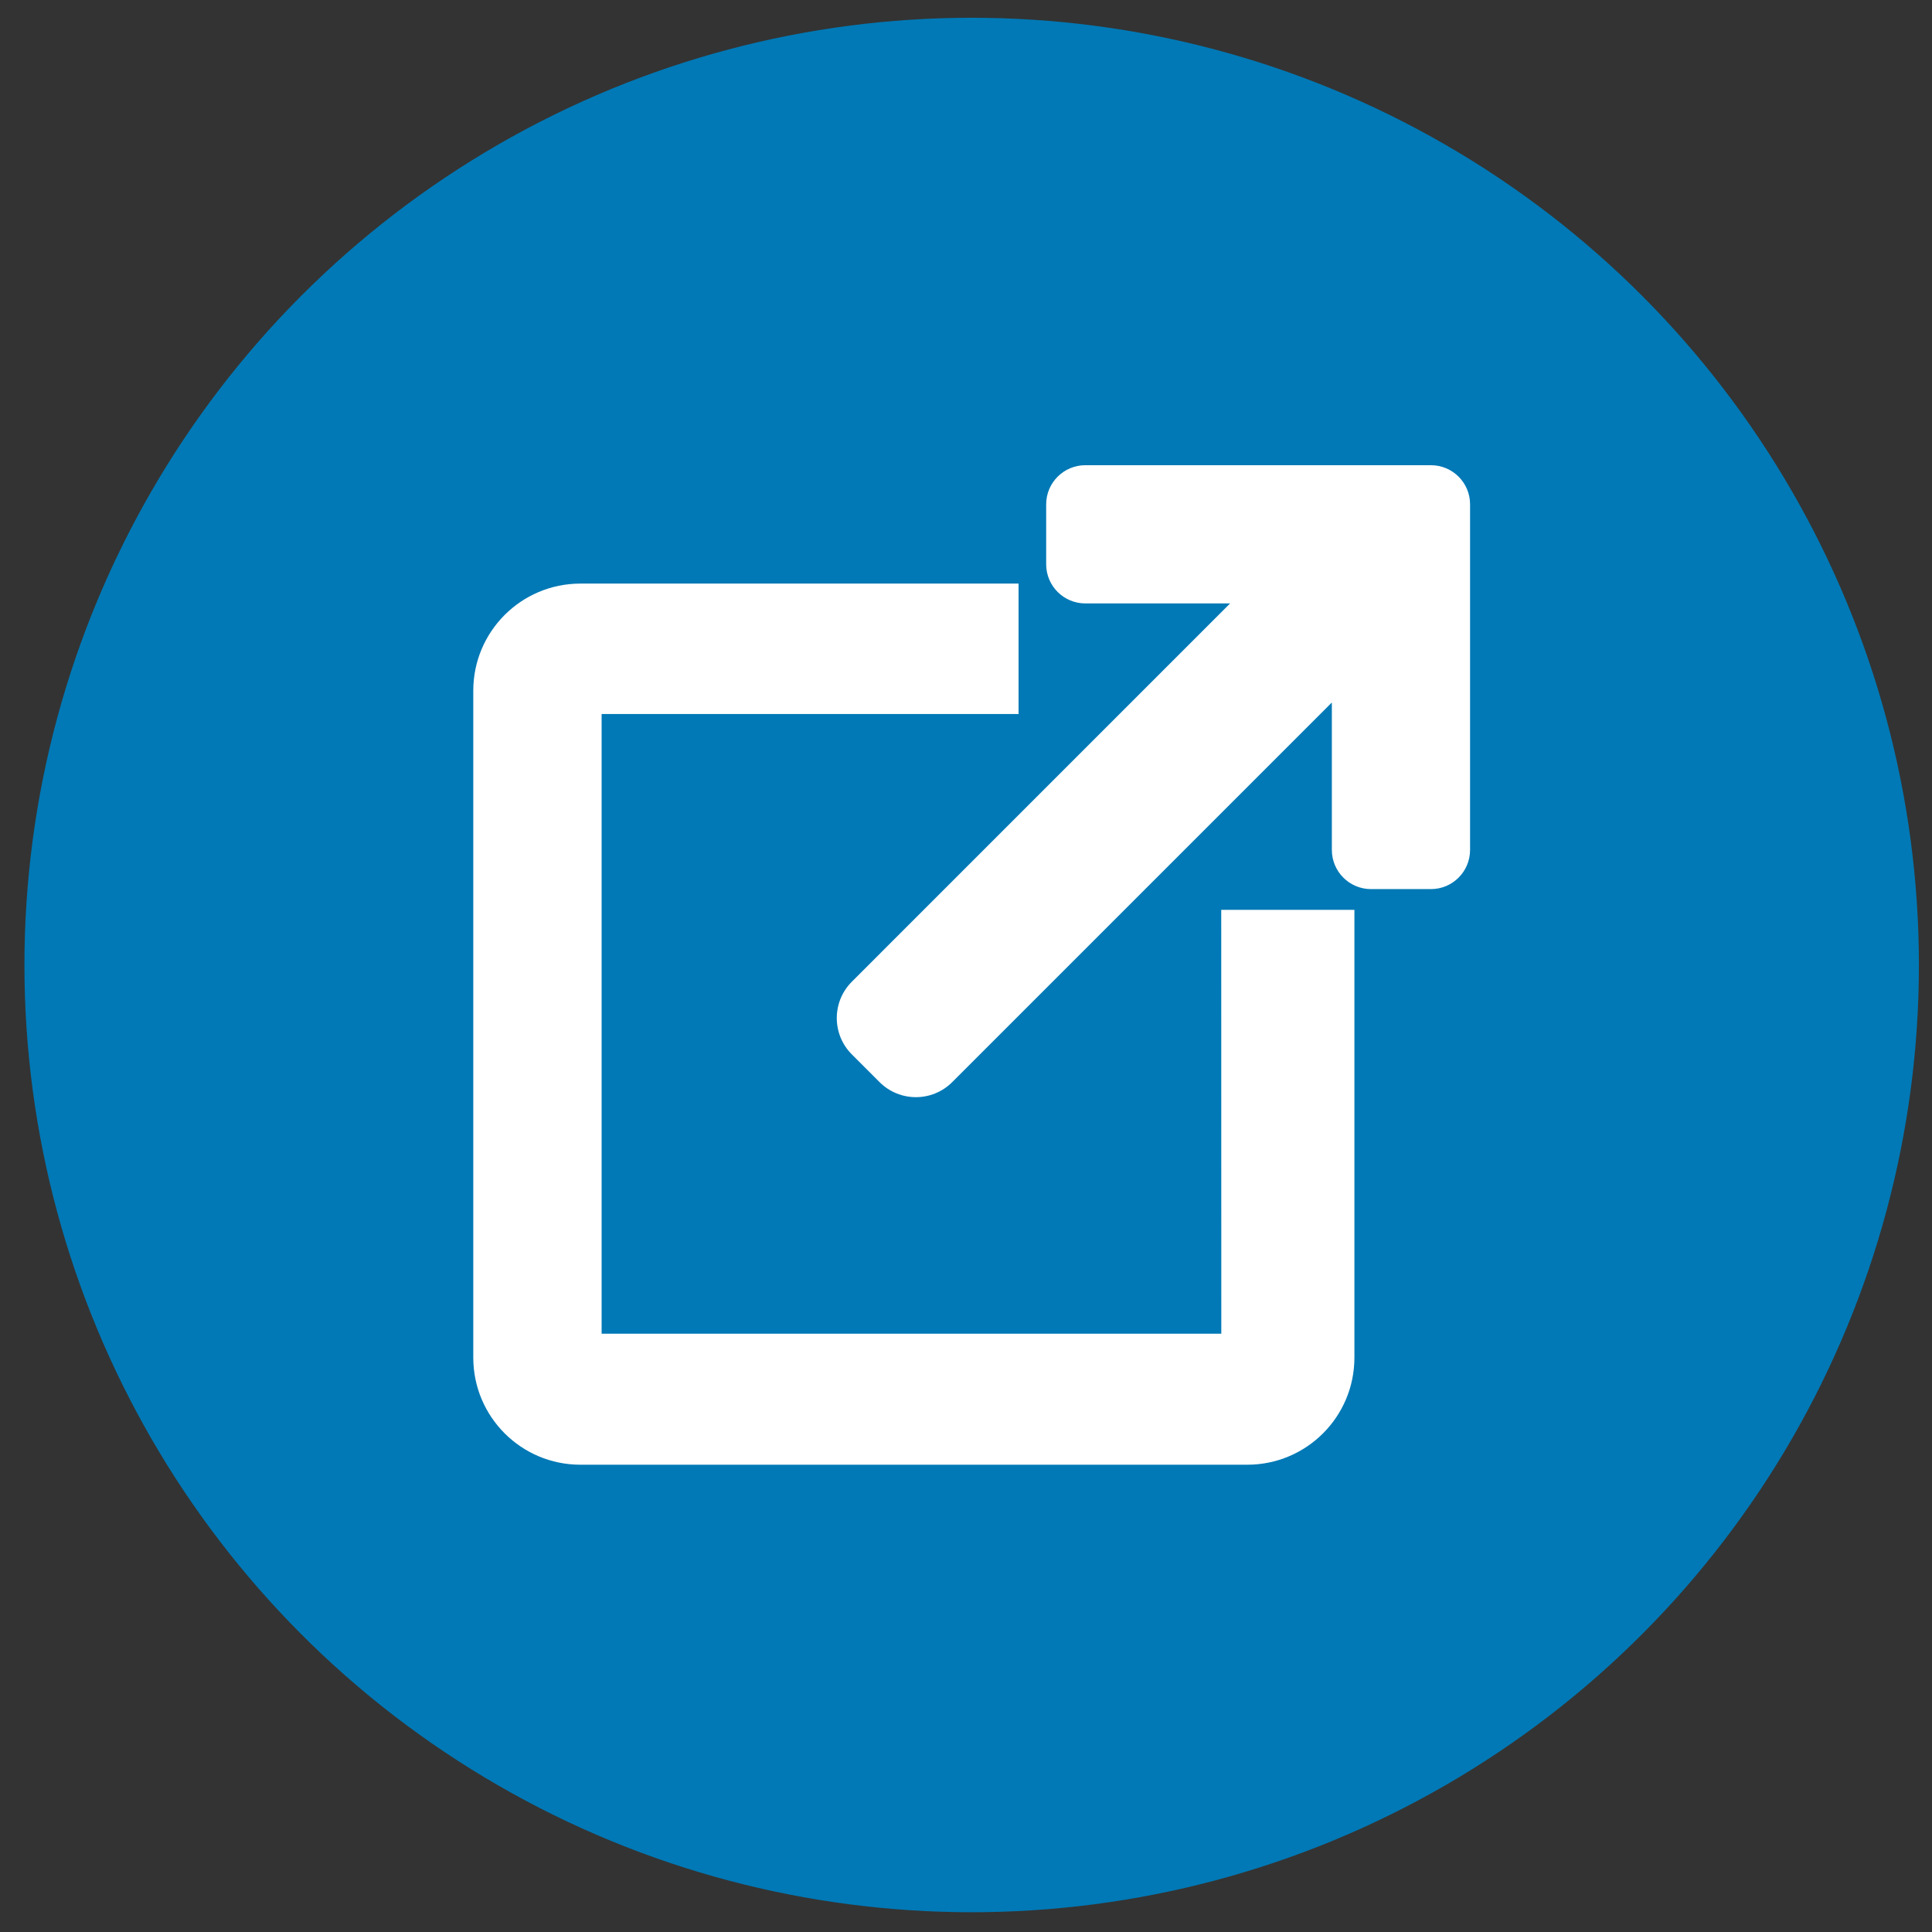
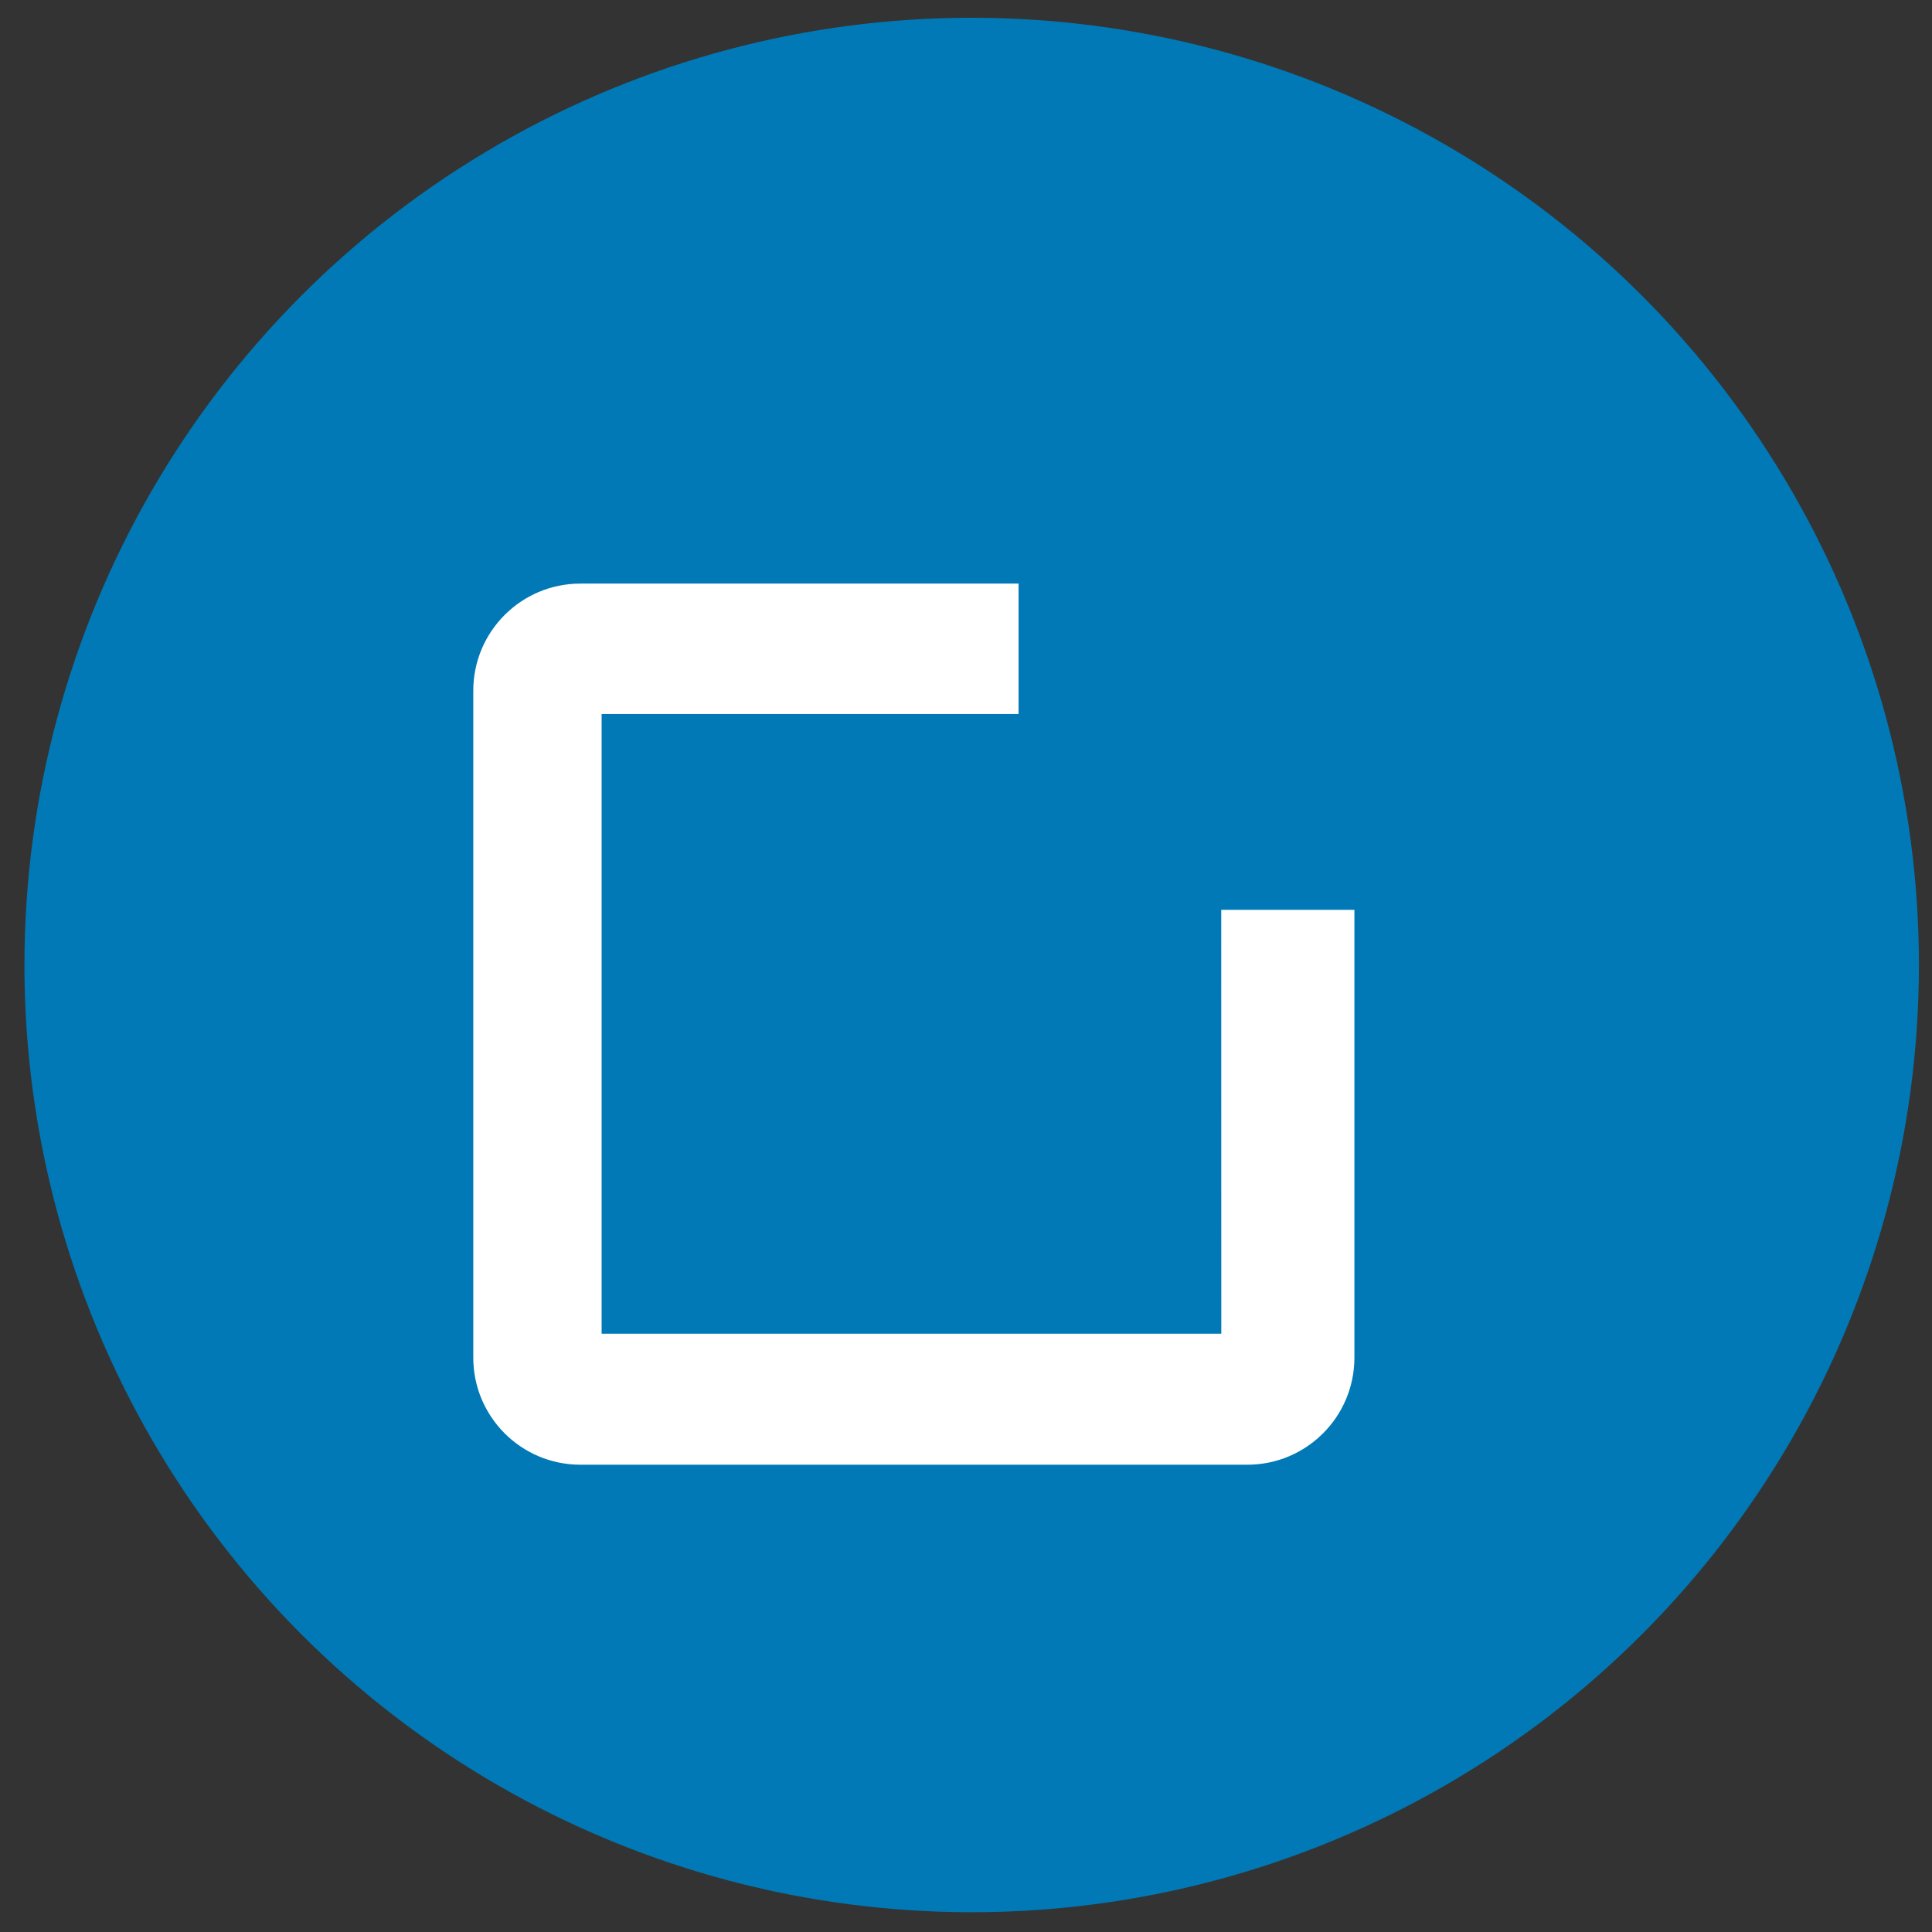
<svg xmlns="http://www.w3.org/2000/svg" version="1.1" id="Capa_1" x="0px" y="0px" viewBox="0 0 566.93 566.93" style="enable-background:new 0 0 566.93 566.93;" xml:space="preserve">
  <rect x="0" y="0" width="566.93" height="566.93" fill="#333333" stroke="none" />
  <style type="text/css">
	.st0{fill:#0079B6;}
	.st1{fill:#FFFFFF;}
</style>
  <circle class="st0" cx="285.13" cy="283.17" r="277.96" />
  <g>
-     <path class="st1" d="M419.89,136.51h-17.58h-83.82c-6.34,0-11.5,5.14-11.5,11.49v17.58c0,6.34,5.14,11.49,11.5,11.49h42.47   L249.97,288.07c-5.9,5.9-5.9,15.45,0,21.34l8.12,8.12c5.9,5.9,15.45,5.9,21.34,0l111.39-111.39v43.26c0,6.34,5.14,11.5,11.49,11.5   h17.58c6.34,0,11.49-5.14,11.49-11.5v-83.82V148C431.39,141.66,426.24,136.51,419.89,136.51z" />
    <g>
      <path class="st1" d="M358.38,391.36H176.54V209.52h122.35v-38.27H170.31c-17.36,0-31.43,14.07-31.43,31.43v195.7    c0,17.36,14.07,31.43,31.43,31.43h195.7c17.36,0,31.43-14.07,31.43-31.43V266.98h-39.08L358.38,391.36L358.38,391.36z" />
    </g>
  </g>
</svg>